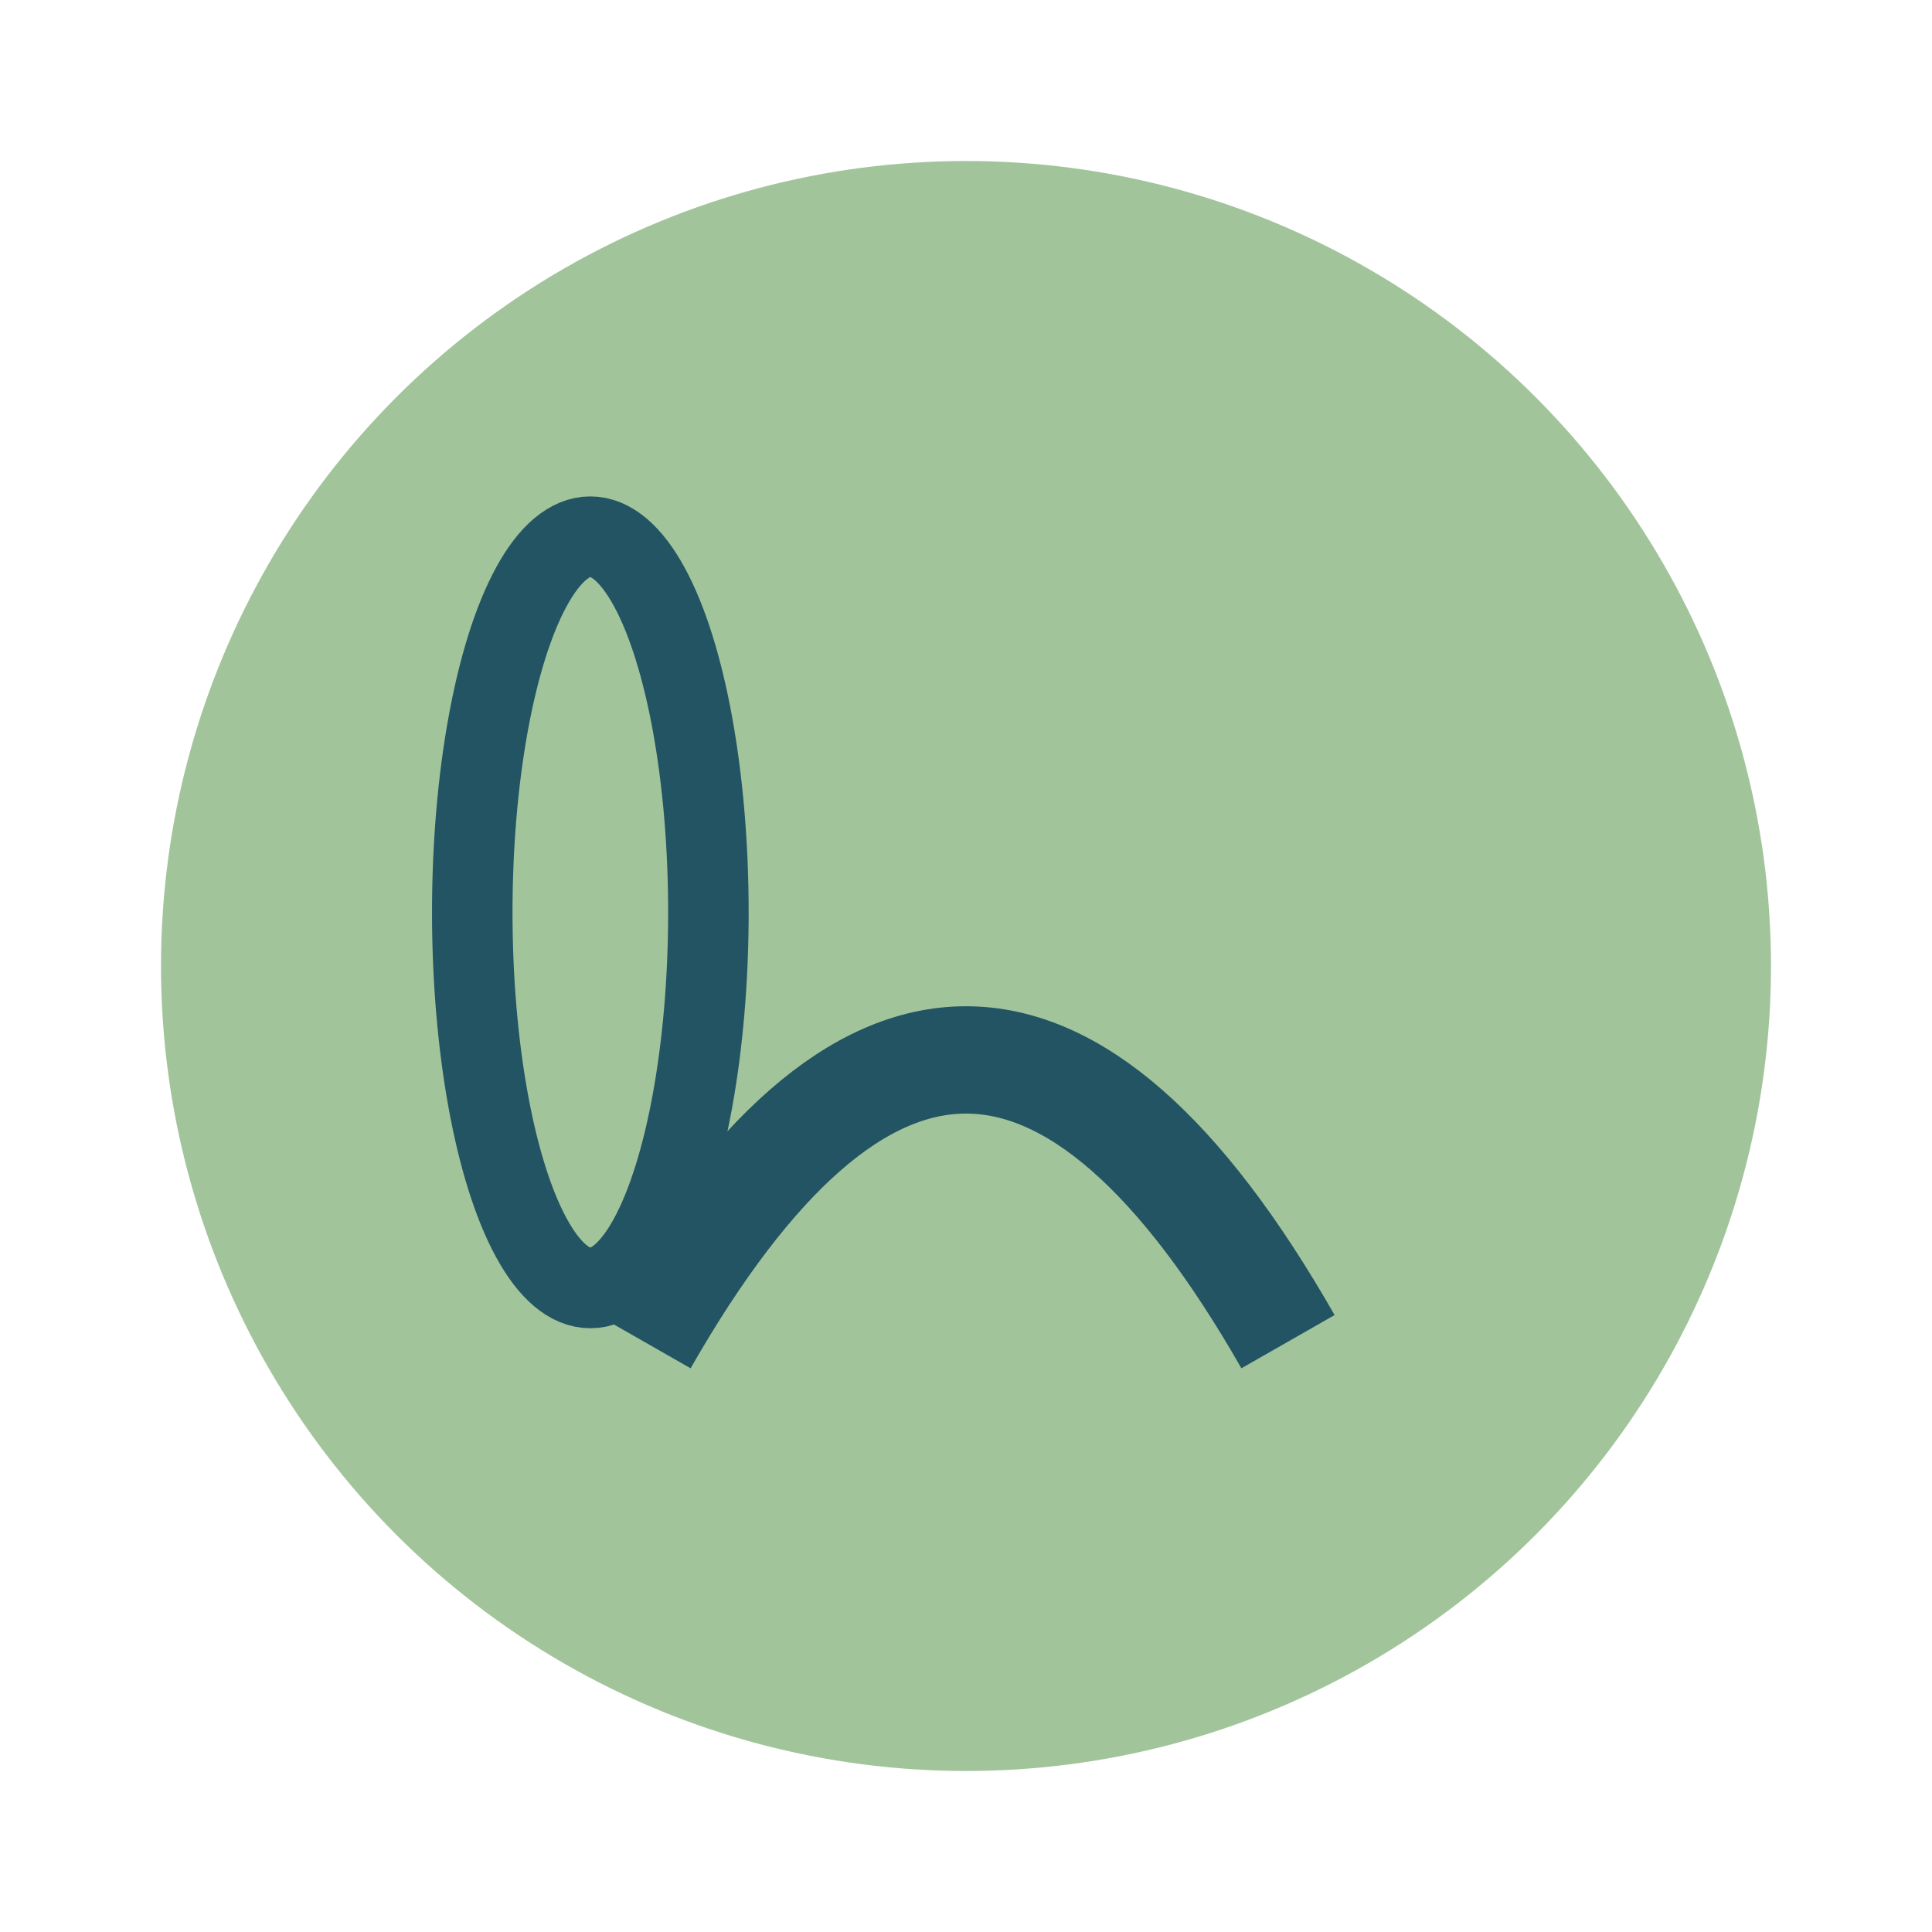
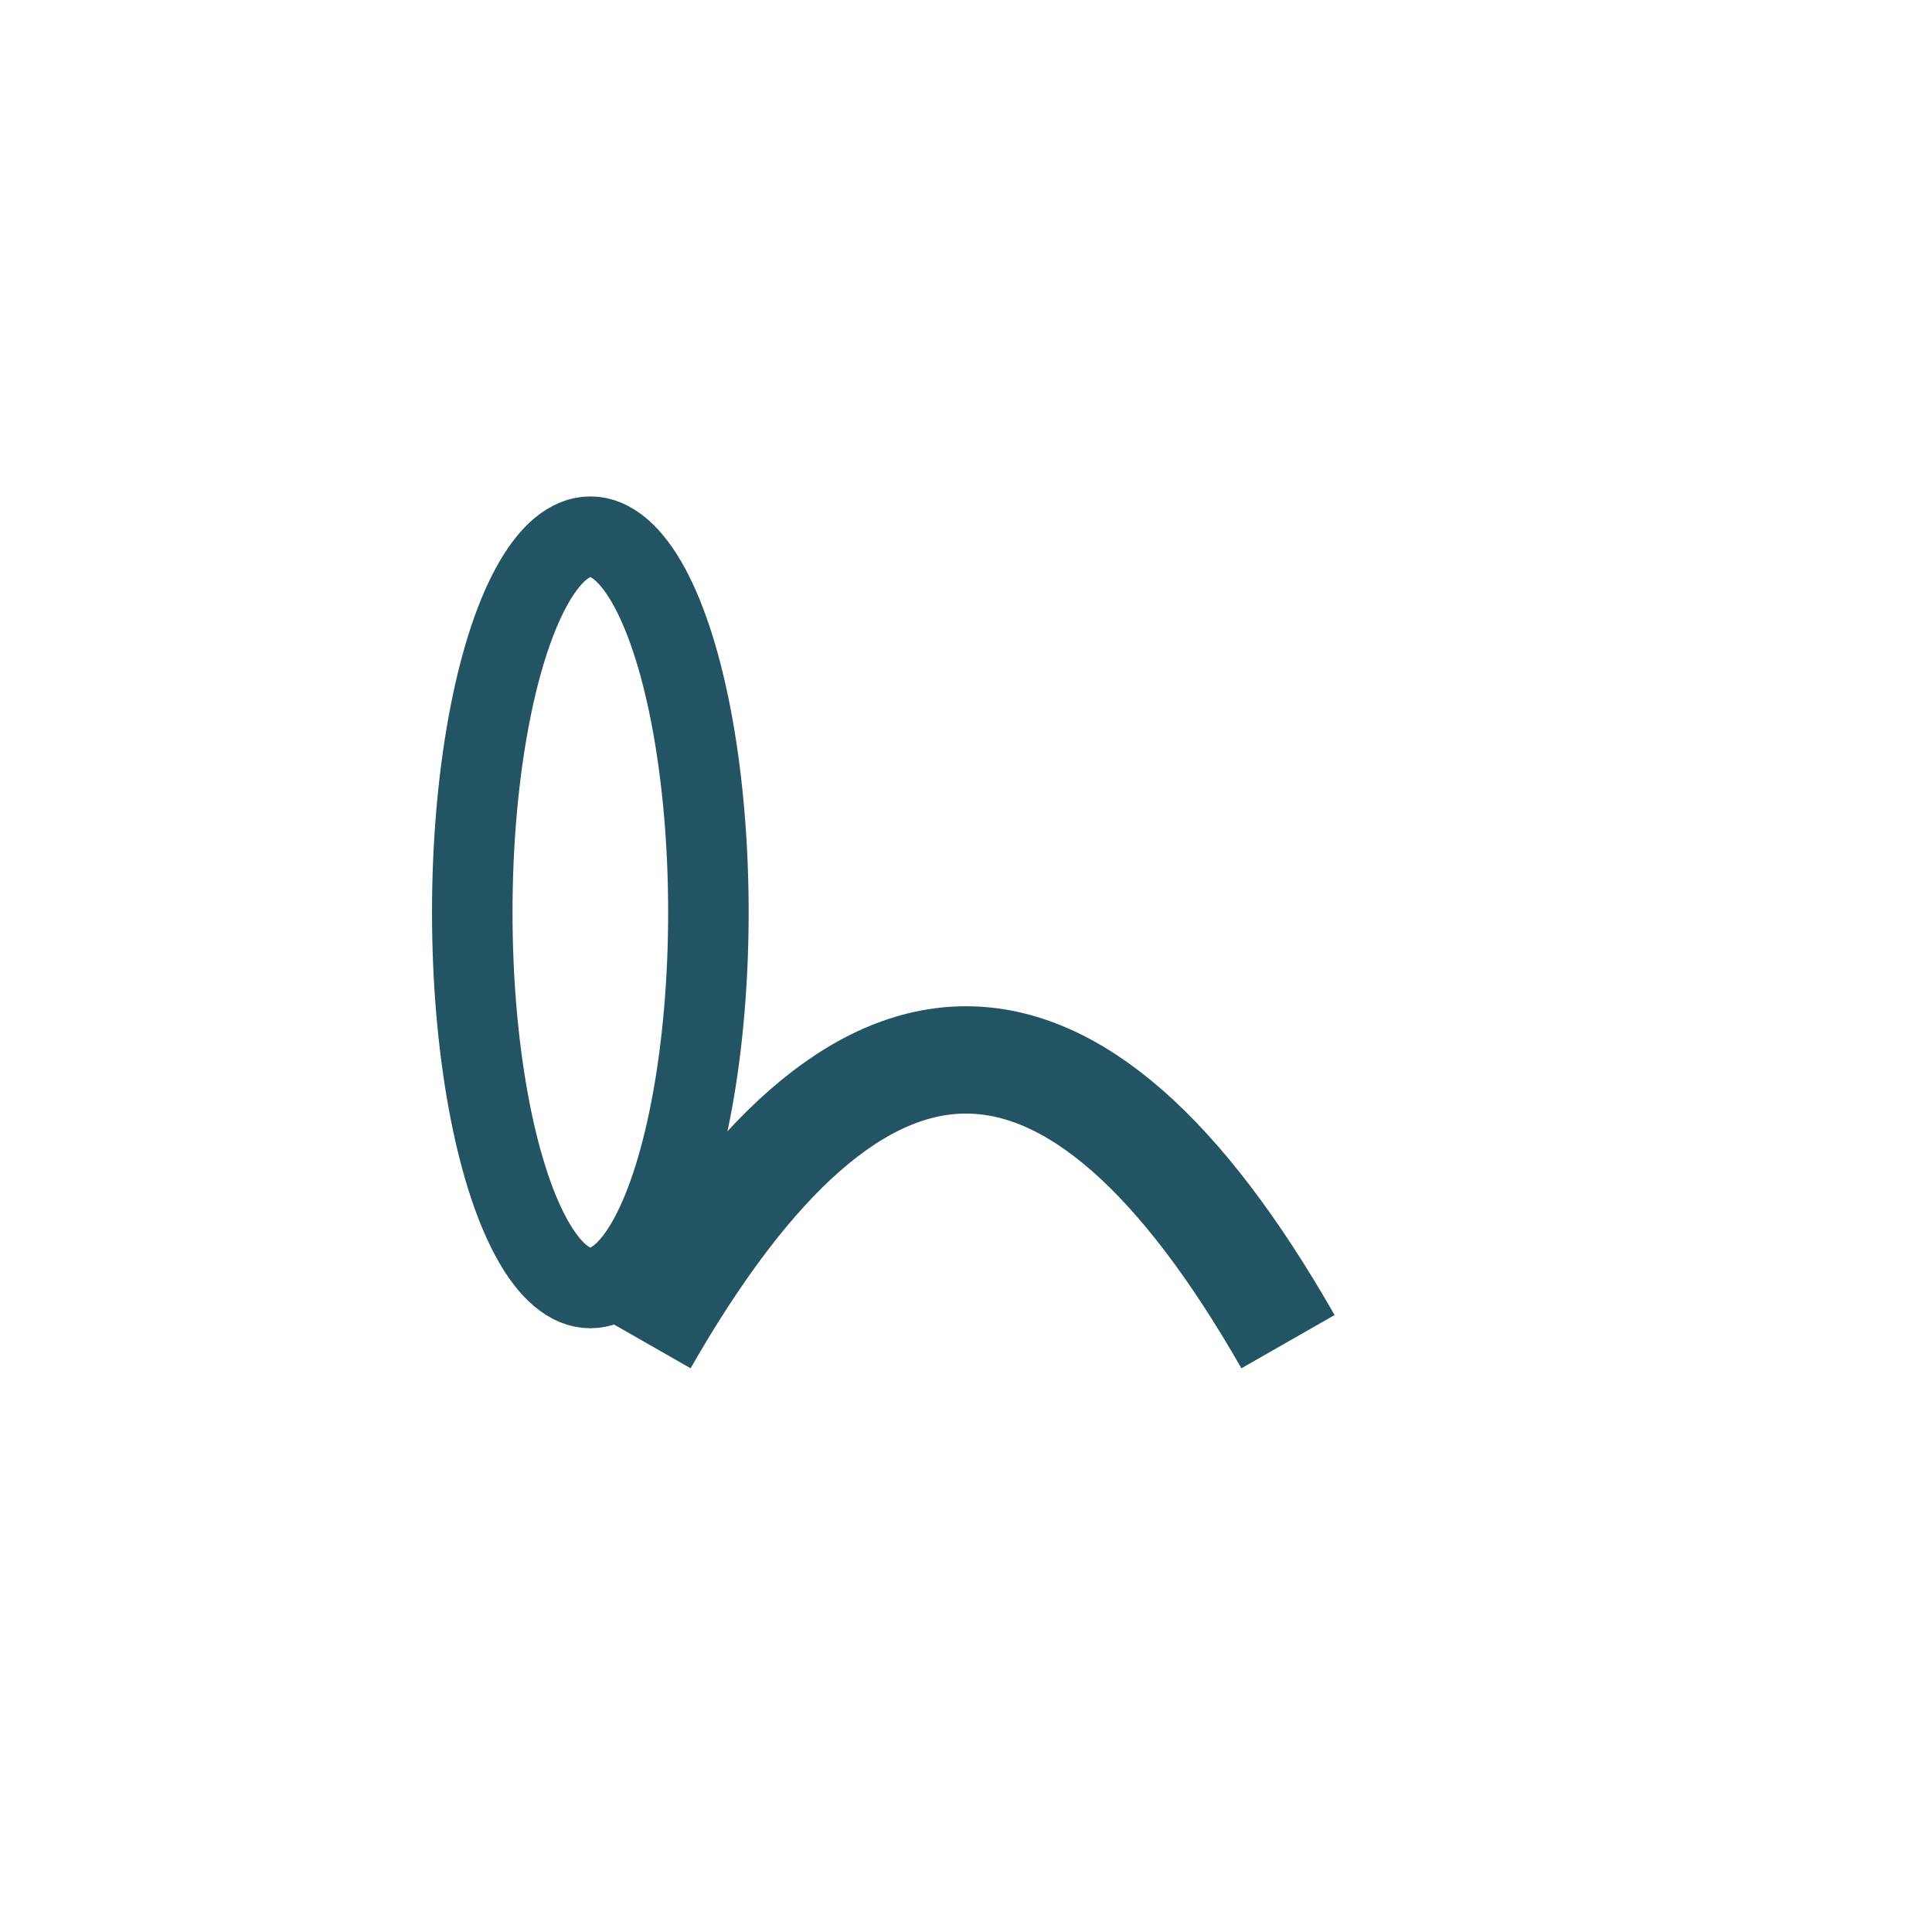
<svg xmlns="http://www.w3.org/2000/svg" viewBox="0 0 36 36" width="36" height="36">
-   <ellipse cx="18" cy="18" rx="15" ry="15" fill="#A2C49B" />
  <path d="M12 25c4-7 8-7 12 0" stroke="#225463" stroke-width="2" fill="none" />
  <ellipse cx="11" cy="17" rx="2.2" ry="7" fill="none" stroke="#225463" stroke-width="1.5" />
</svg>